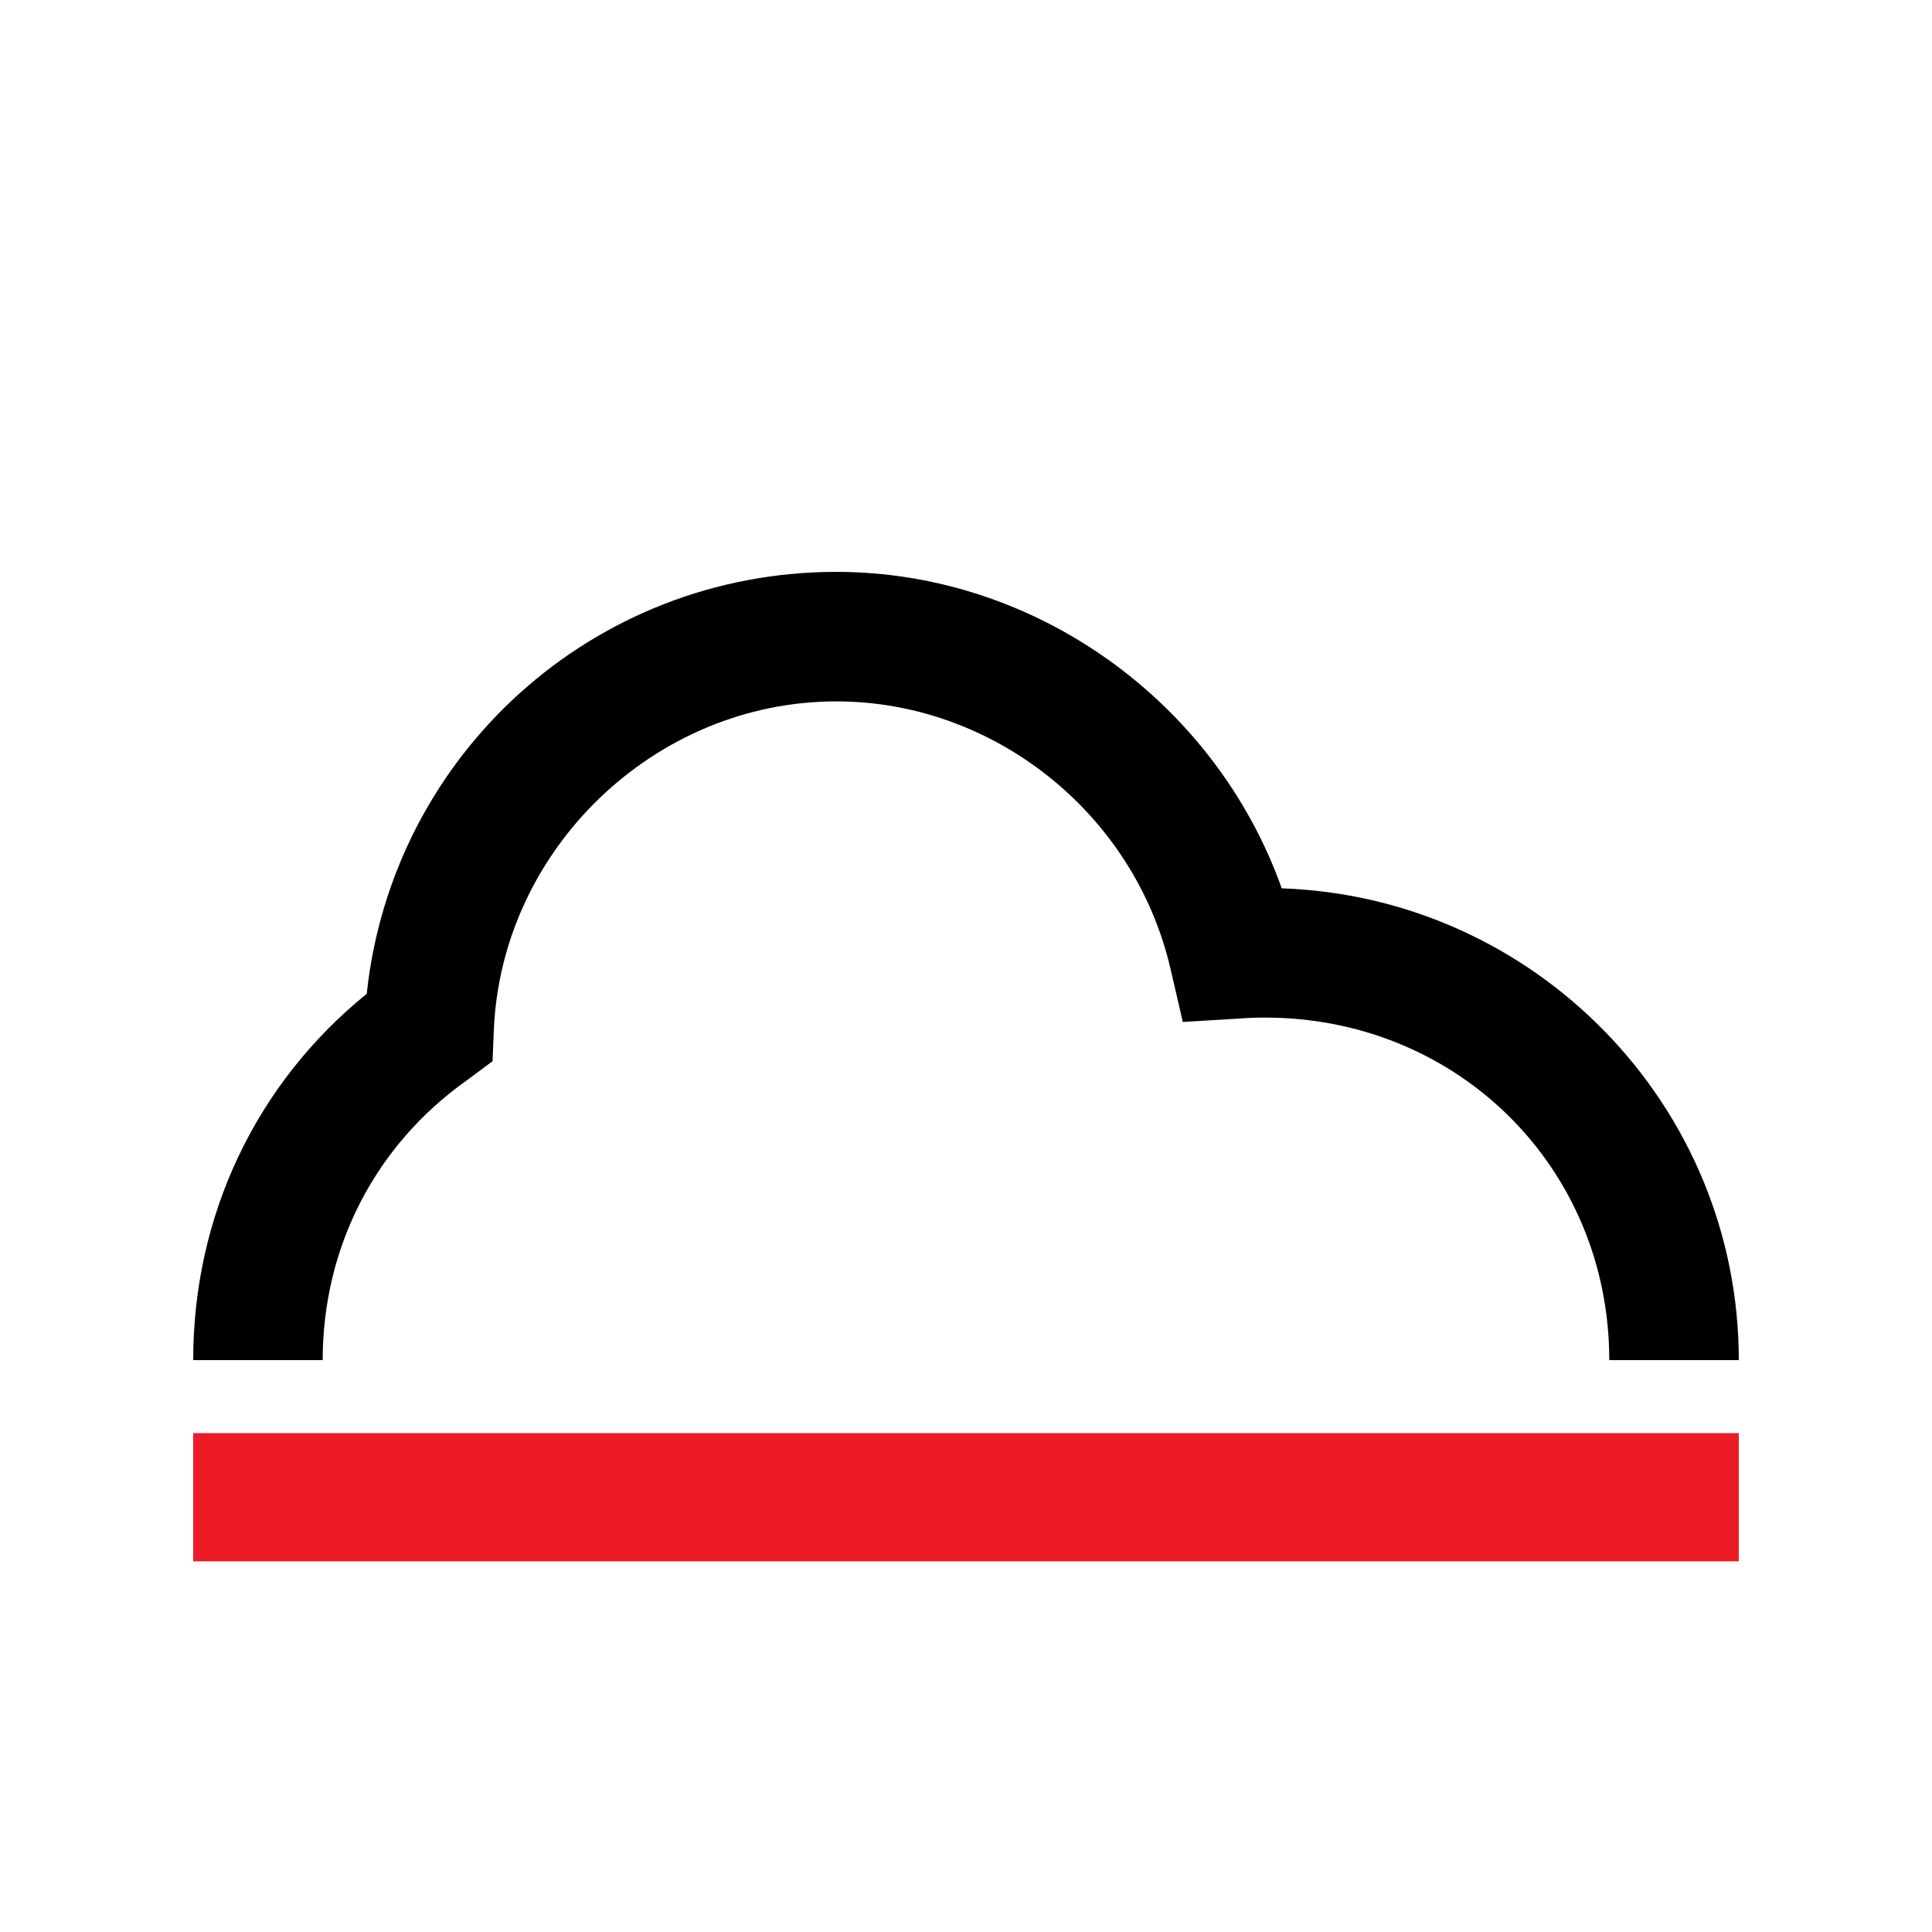
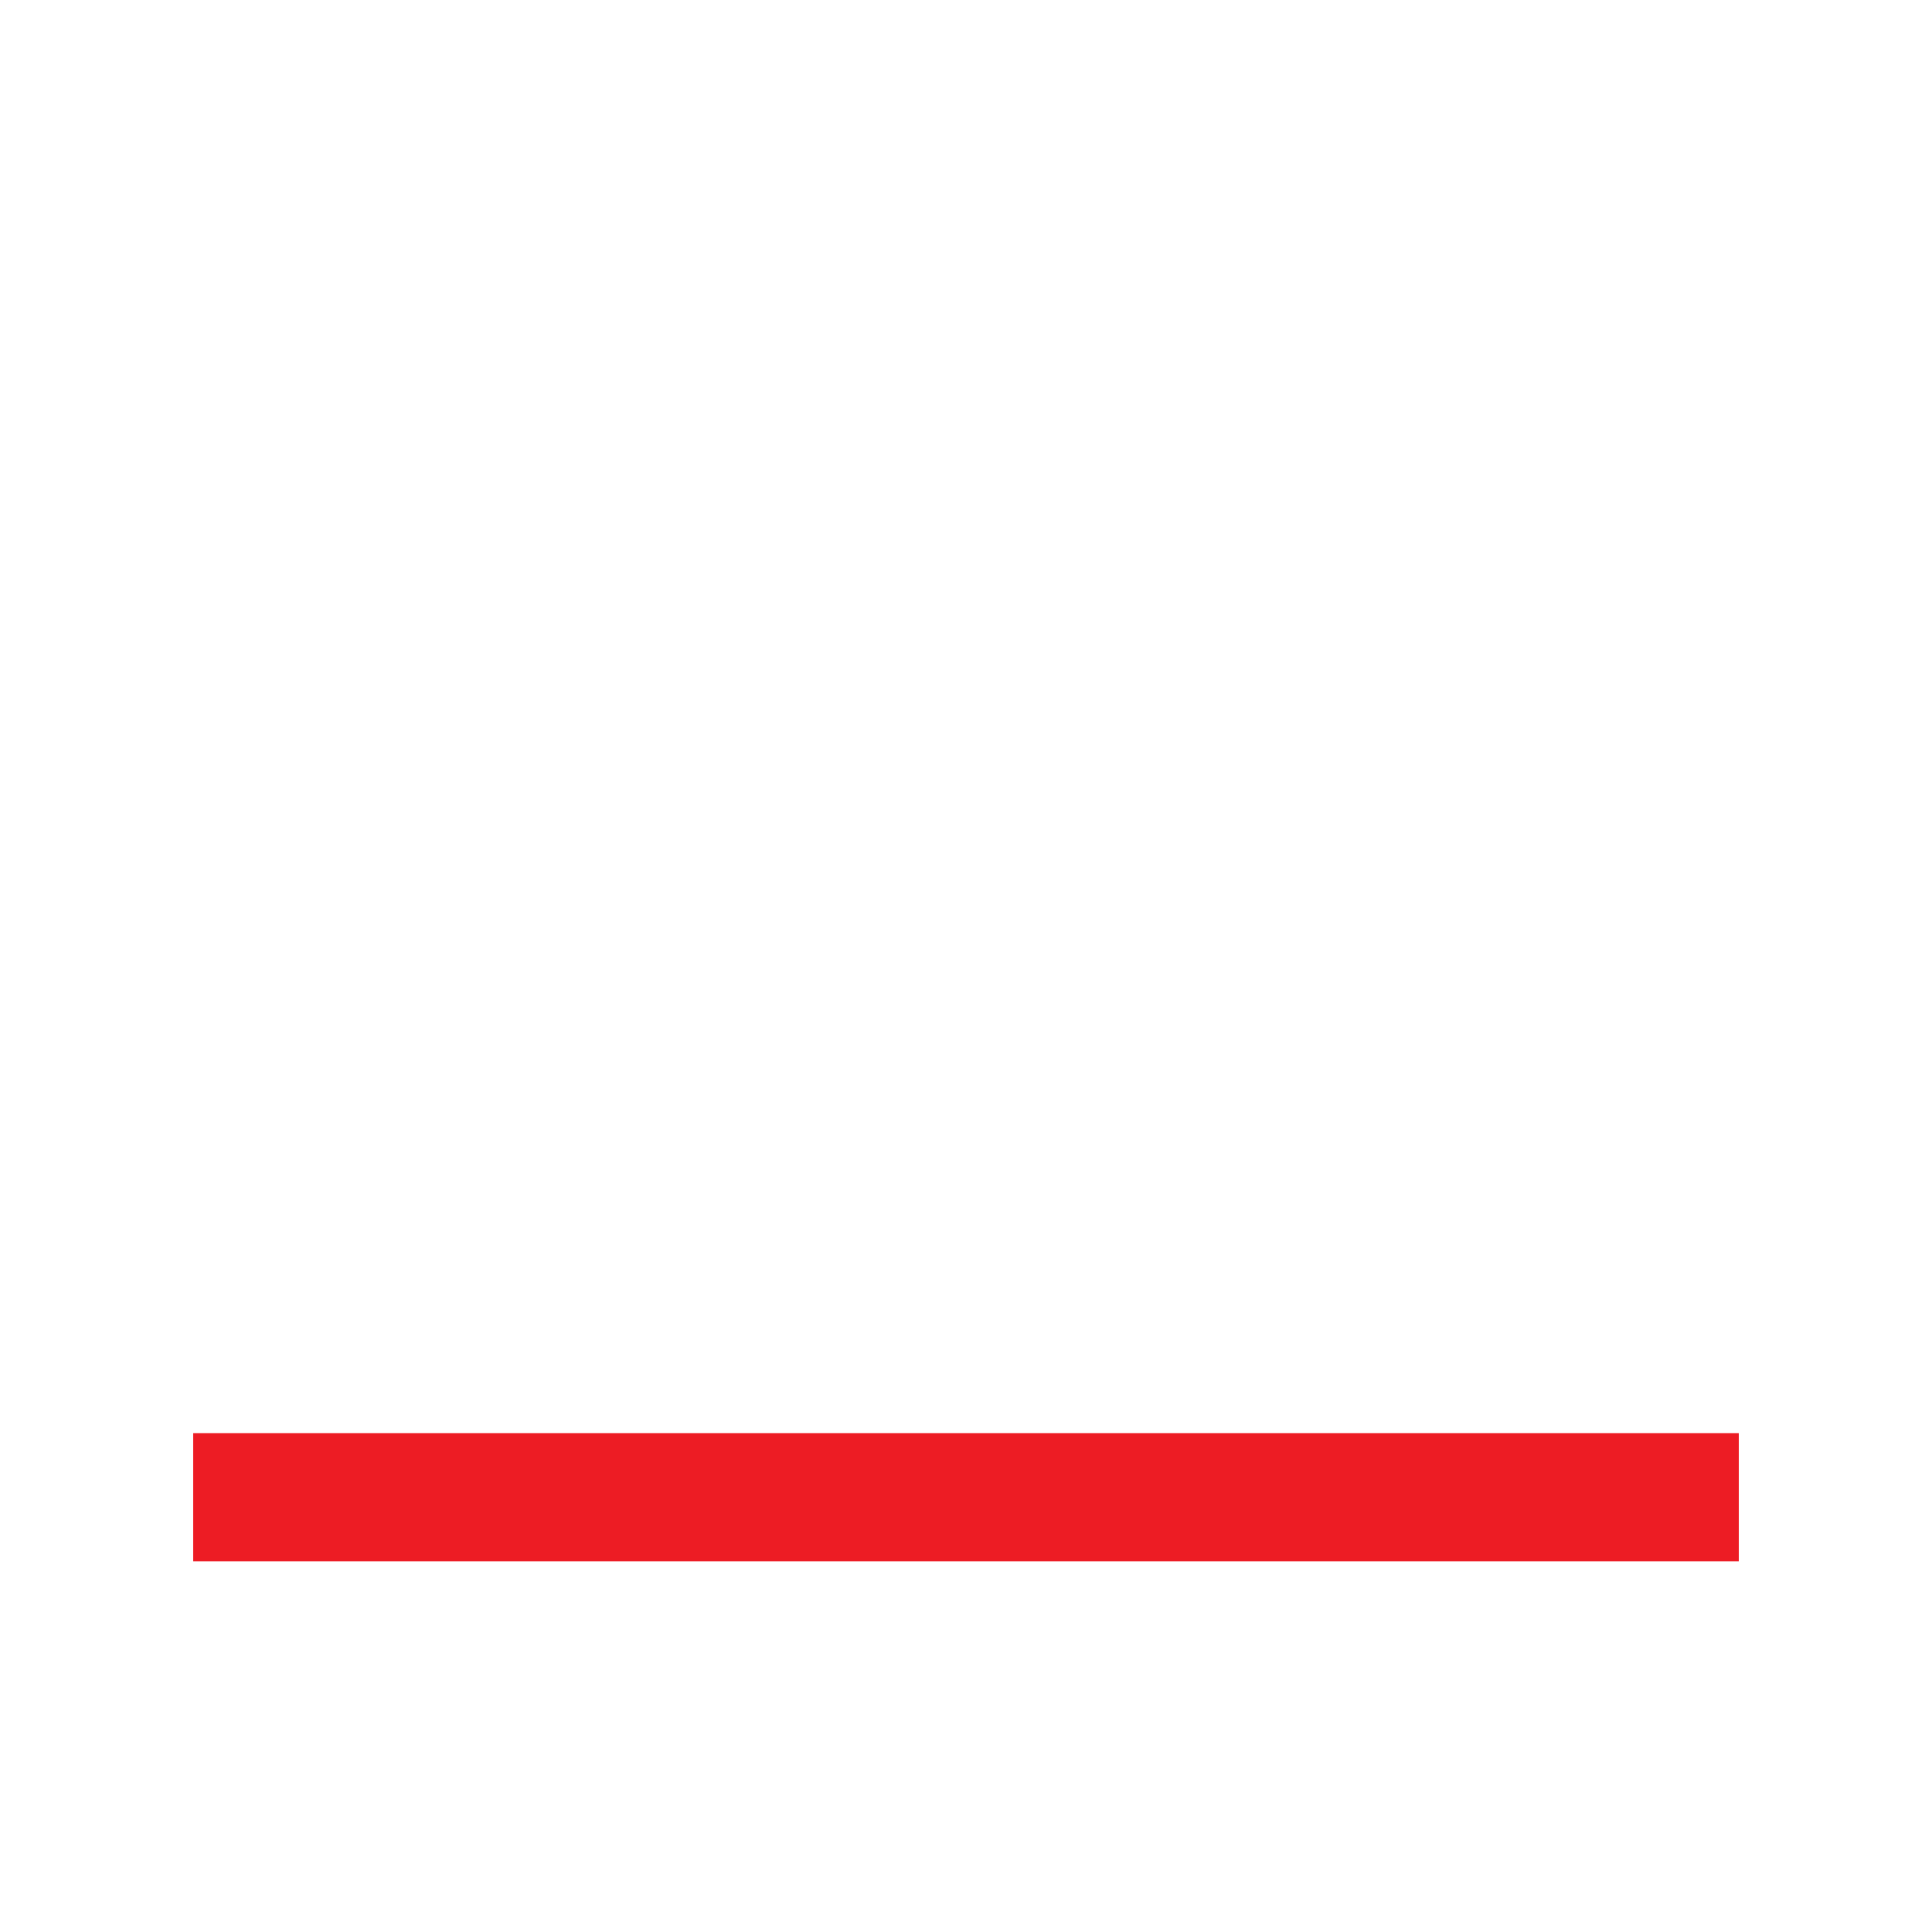
<svg xmlns="http://www.w3.org/2000/svg" version="1.1" id="Layer_1" x="0px" y="0px" viewBox="0 0 500 500" style="enable-background:new 0 0 500 500;" xml:space="preserve">
  <style type="text/css">
	.st0{fill:#ED1C24;}
</style>
-   <path d="M450,352h-33.52c0-49.71-39.14-88.65-89.1-88.65c-2.26,0-4.49,0.08-6.8,0.26l-0.33,0.02l-14.14,0.85l-3.2-13.8  c-9.28-40.08-45.65-69.16-86.47-69.16c-46.94,0-86.7,38.19-88.64,85.13l-0.33,7.99l-6.76,5.02c-23.64,16.81-37.2,43.18-37.2,72.34  H50c0-37.46,16.27-71.58,44.91-94.81C101.49,195.34,153.4,148,216.45,148c51.65,0,98.11,33.72,115.26,81.9  C397.33,232.17,450,286.07,450,352z" />
  <rect x="233.41" y="187.48" transform="matrix(6.123234e-17 -1 1 6.123234e-17 -137.482 637.482)" class="st0" width="33.18" height="400" />
</svg>